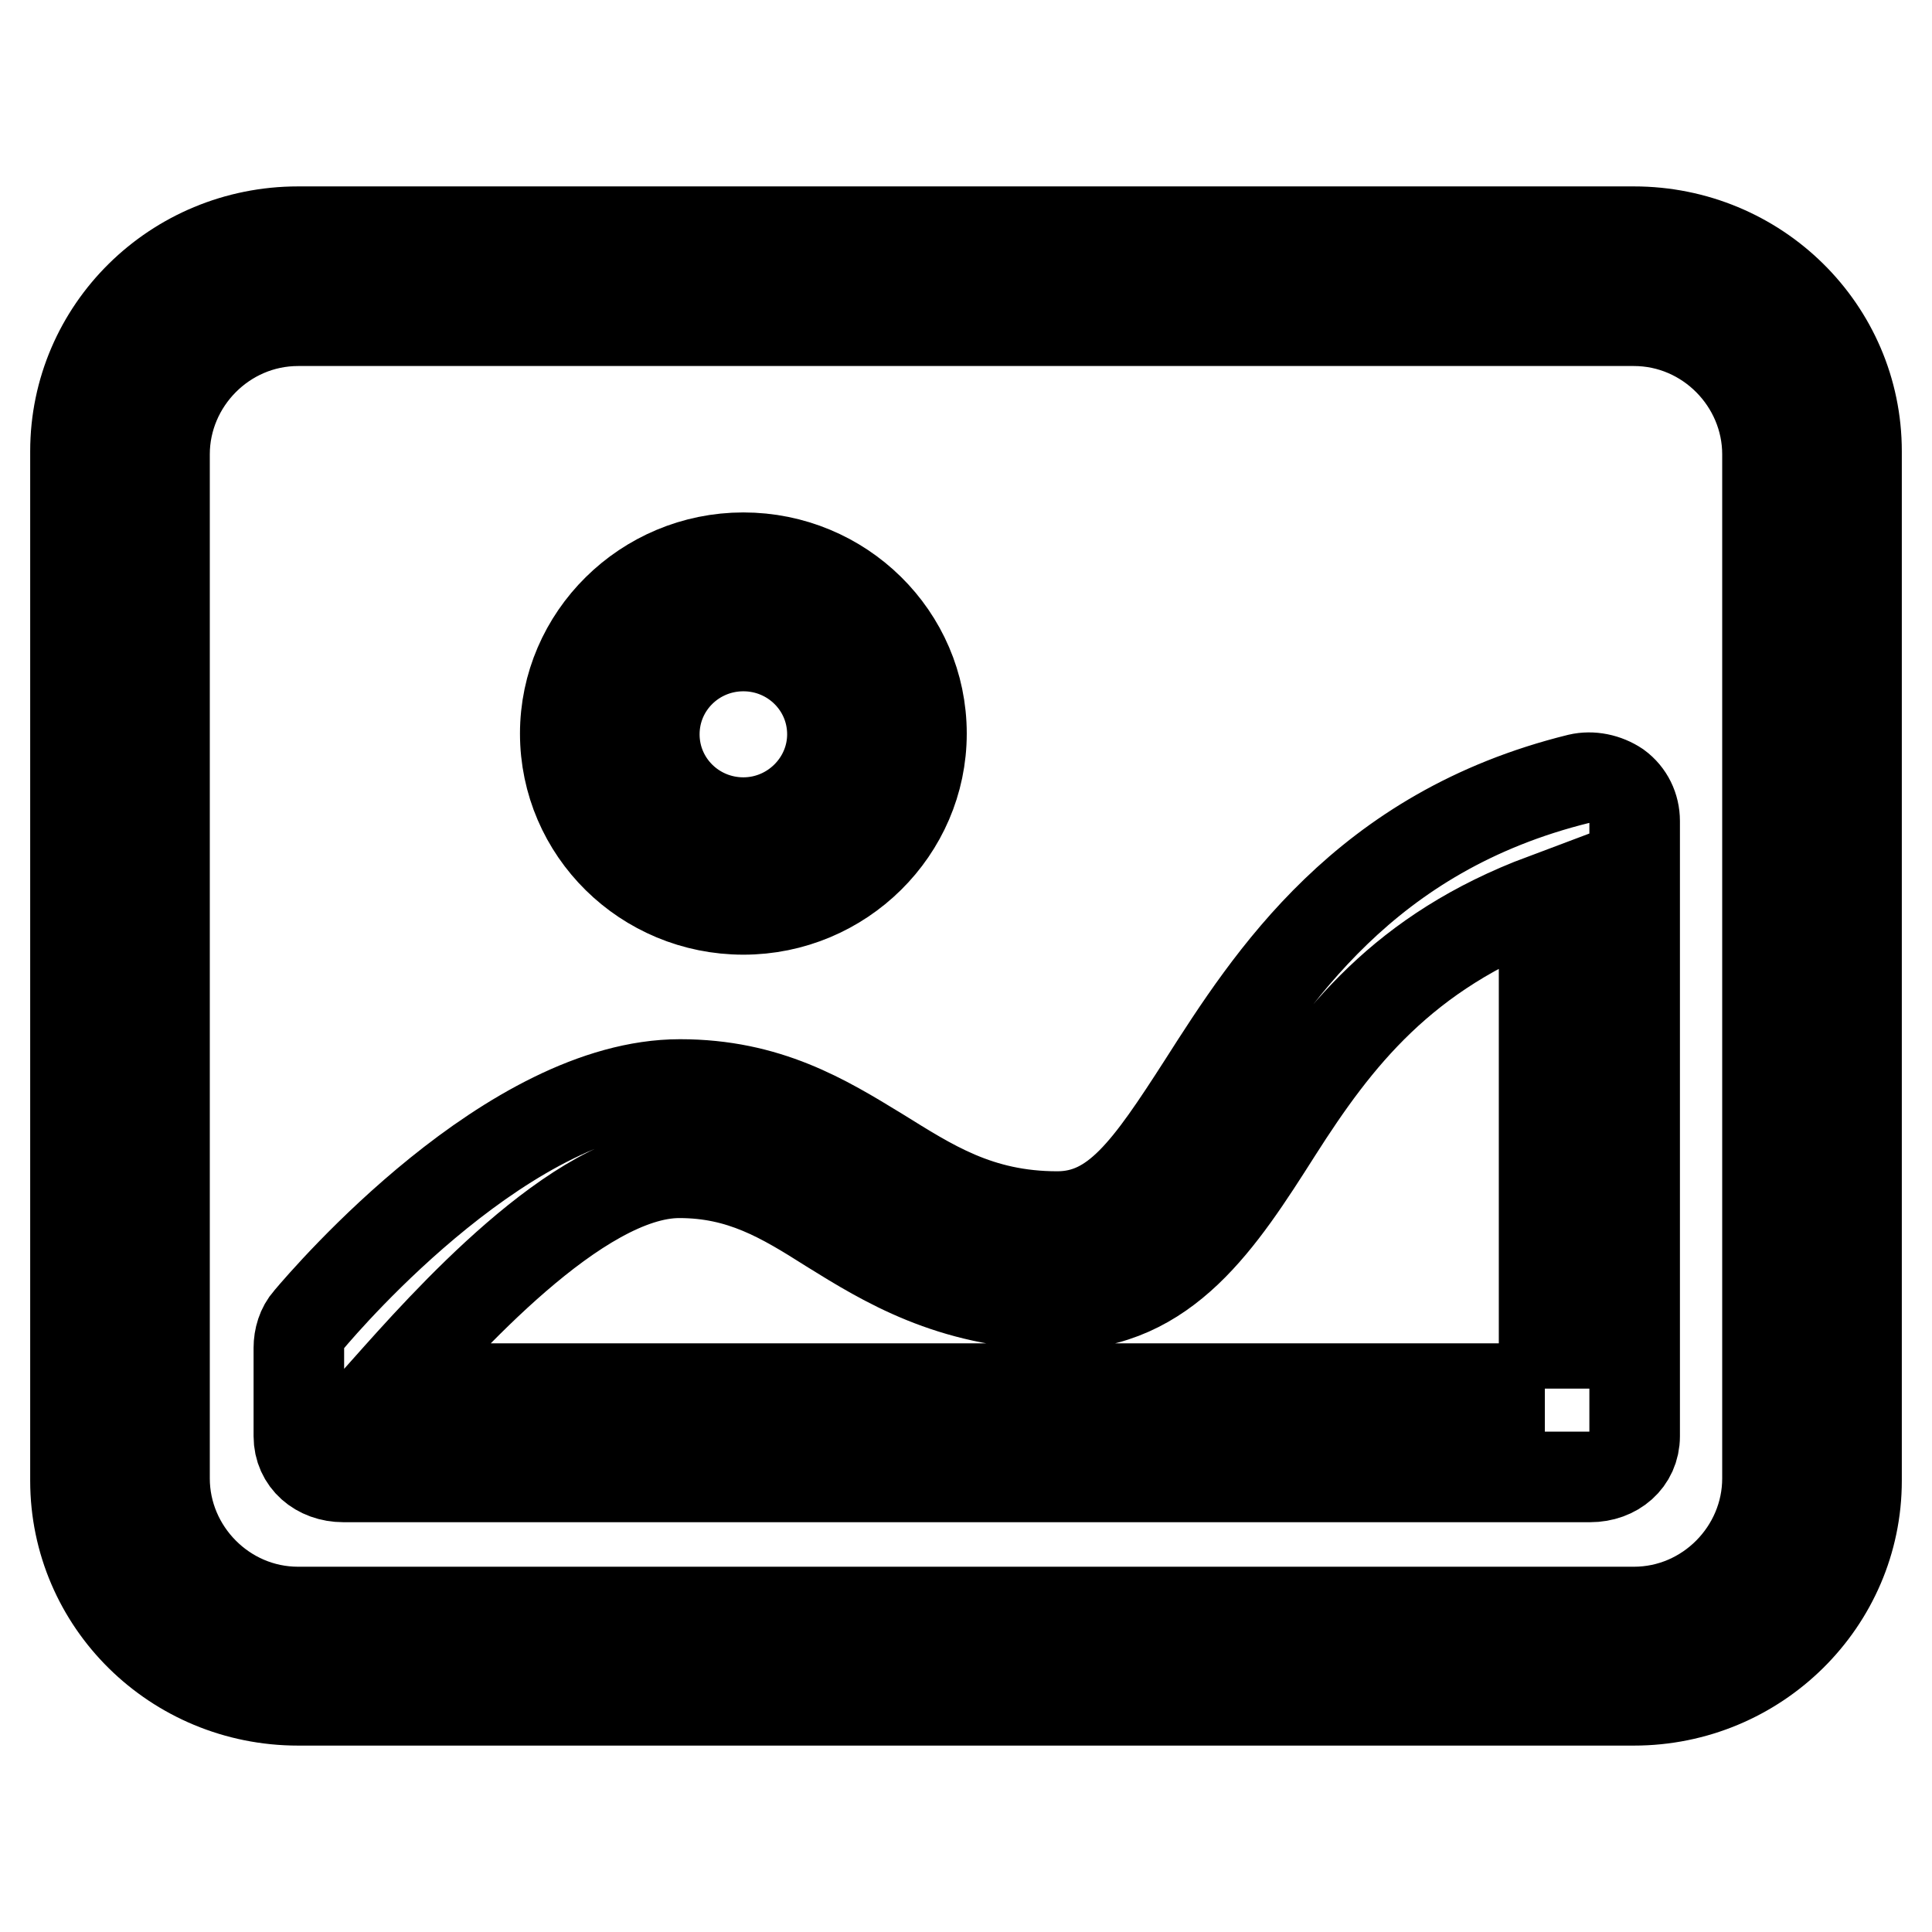
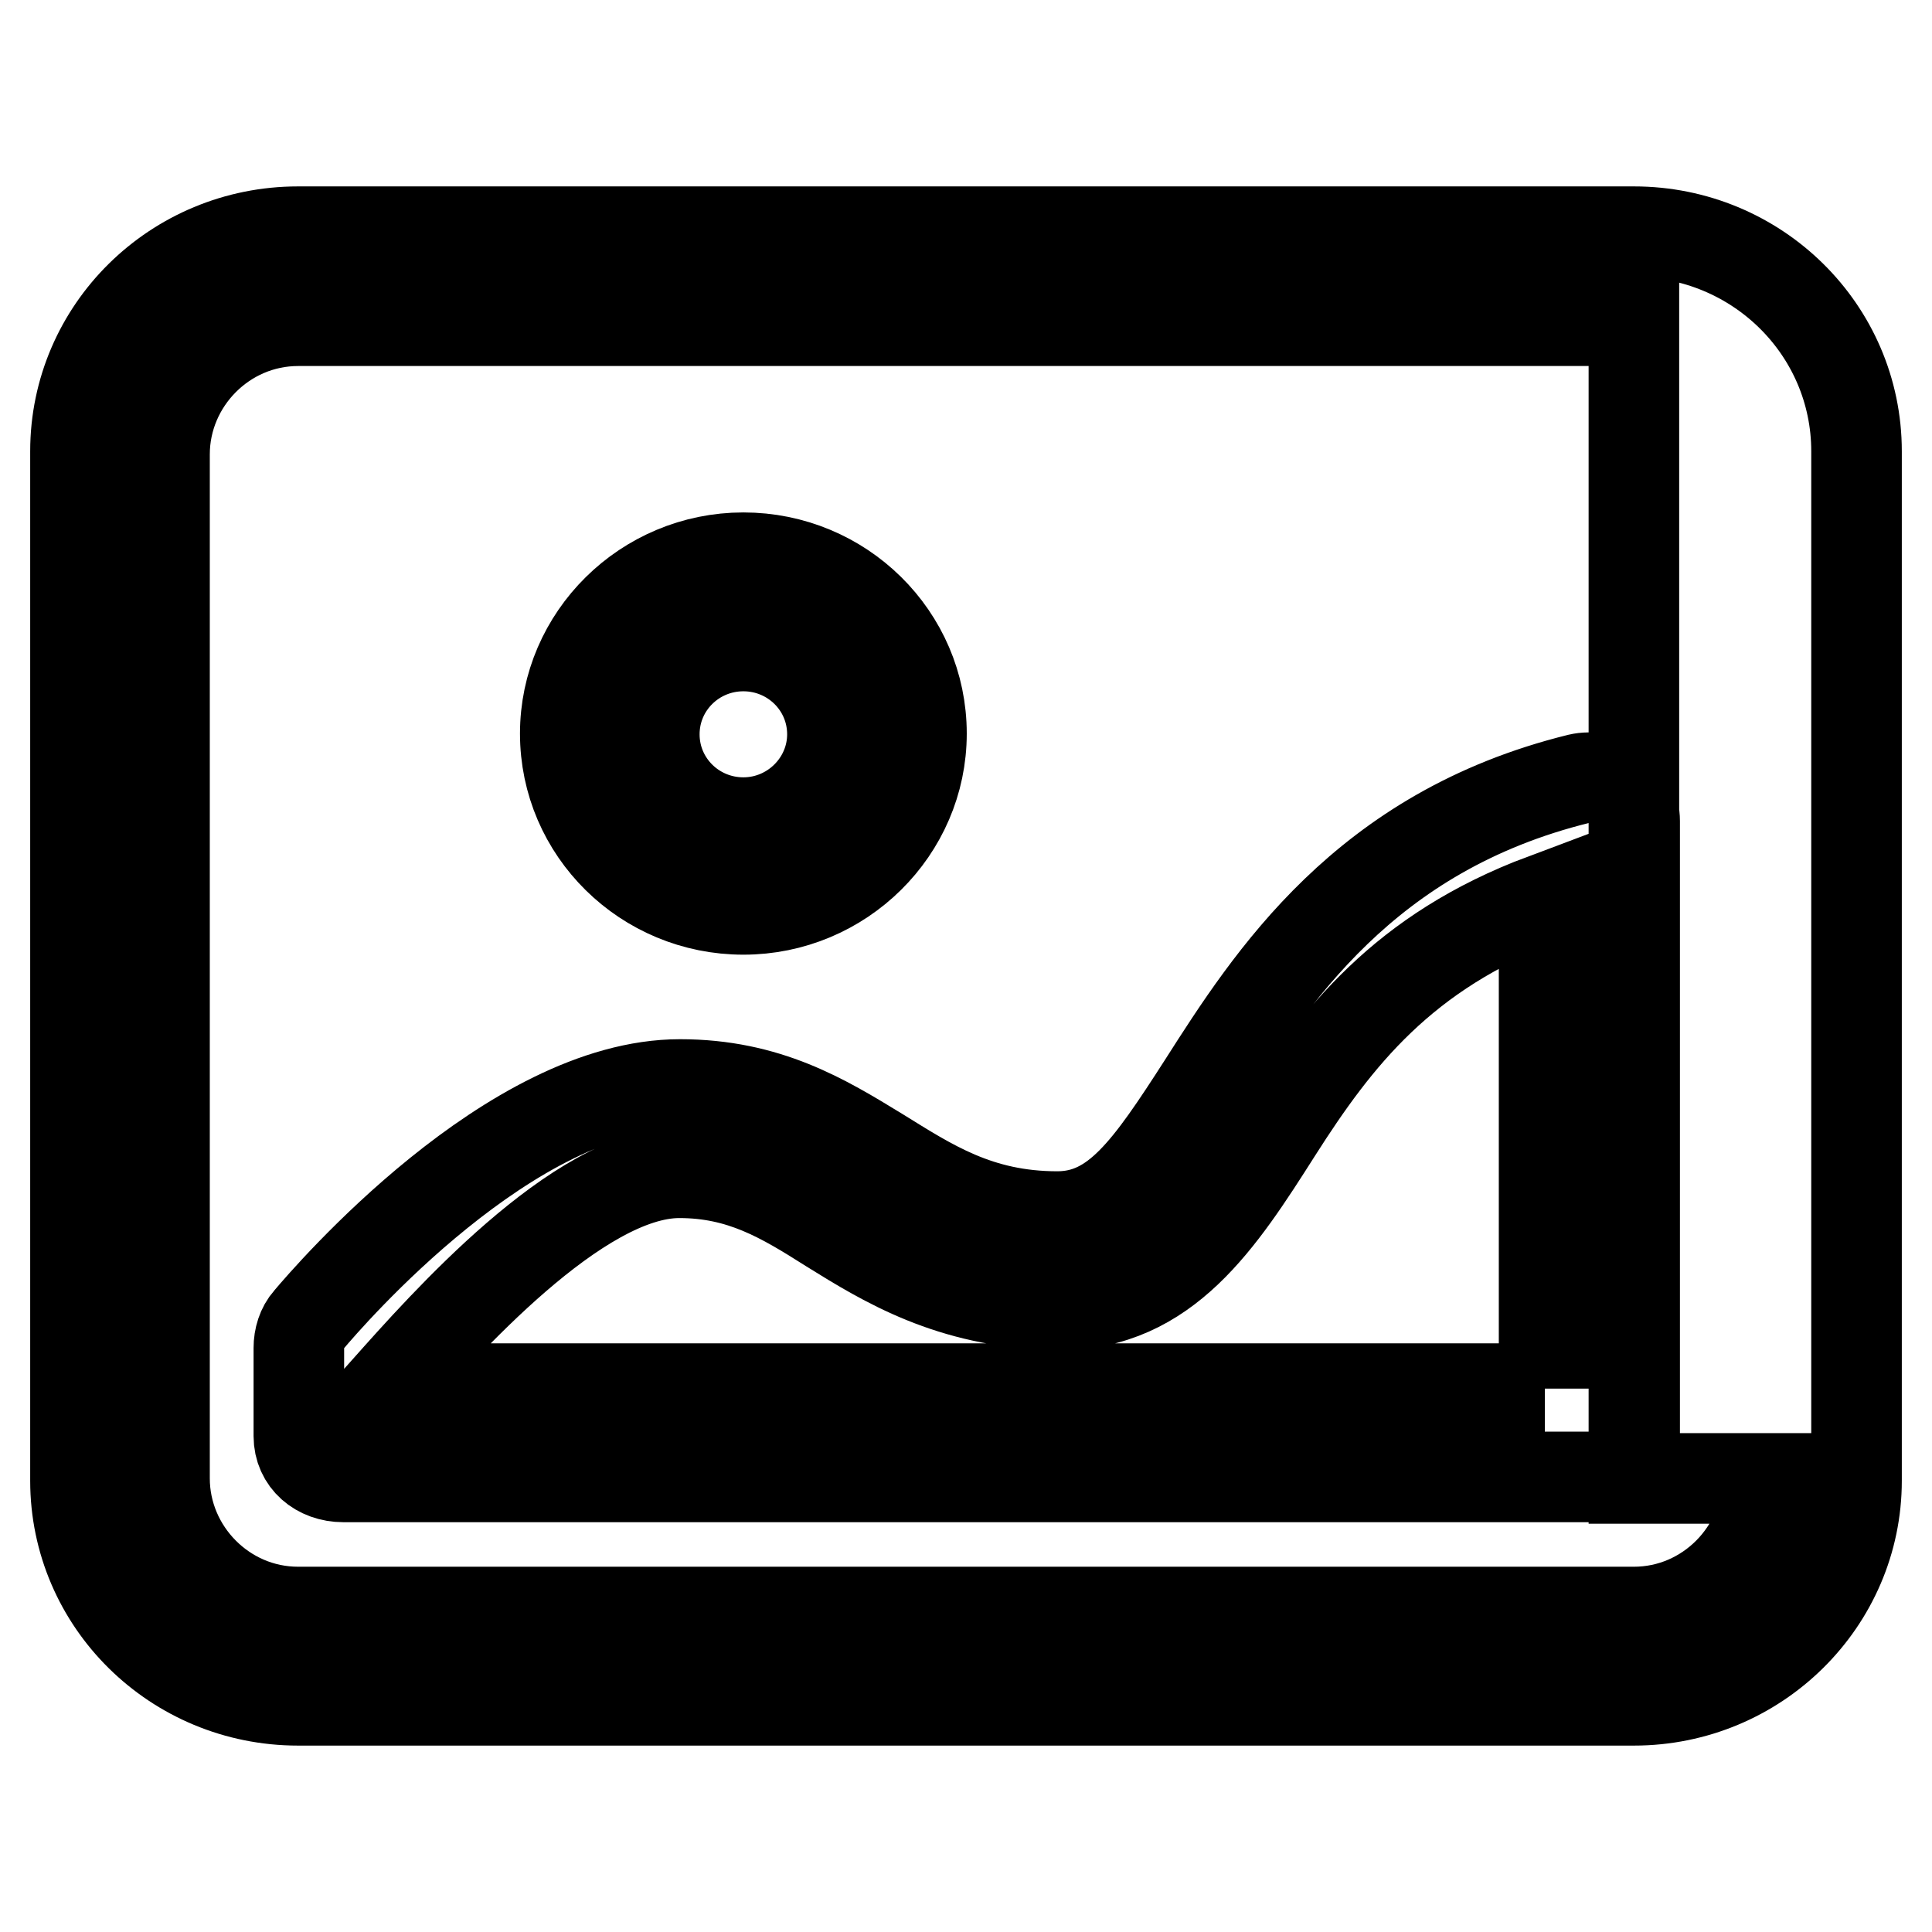
<svg xmlns="http://www.w3.org/2000/svg" version="1.1" x="0px" y="0px" viewBox="0 0 256 256" enable-background="new 0 0 256 256" xml:space="preserve">
  <g>
    <g>
-       <path stroke-width="12" fill-opacity="0" stroke="#000000" d="M98.5,120.5c13,0,23.6-10.5,23.6-23.3c0-12.9-10.6-23.3-23.6-23.3c-13,0-23.6,10.5-23.6,23.3C74.9,110.1,85.5,120.5,98.5,120.5z M98.5,85.6c6.5,0,11.8,5.2,11.8,11.7c0,6.4-5.3,11.7-11.8,11.7s-11.8-5.2-11.8-11.7S92,85.6,98.5,85.6z M216.5,30.7h-177C23.2,30.7,10,43.7,10,59.8v136.4c0,16.1,13.2,29.1,29.5,29.1h177c16.3,0,29.5-13.1,29.5-29.1V59.8C246,43.7,232.8,30.7,216.5,30.7z M234.2,195.9c0,9.6-7.9,17.7-17.7,17.7h-177c-9.8,0-17.7-8.1-17.7-17.7V60.2c0-9.6,7.9-17.7,17.7-17.7h177c9.8,0,17.7,8.1,17.7,17.7V195.9z M209.2,103.2c-28.4,7-40.8,26.4-49.8,40.5c-7.2,11.2-11.6,17.5-19.3,17.5l0,0c-10.5,0-16.9-4.3-23.7-8.5c-7.2-4.4-14.7-9-26.3-9c-22.4,0-46.5,28-49.2,31.2c-0.9,1-1.3,2.4-1.3,3.7v11.7c0,3.2,2.6,5.4,5.9,5.4h165.2c3.3,0,5.9-2.2,5.9-5.4v-81.5c0-1.8-0.8-3.5-2.3-4.6C212.8,103.2,210.9,102.8,209.2,103.2z M204.7,184H51.3c7.4-8.3,25.3-28.6,38.7-28.6c8.2,0,13.7,3.3,20,7.3c7.4,4.6,15.9,9.8,29.5,10.2l0.9,0c14.1,0,21.3-11.2,28.8-23c7.9-12.4,16.7-23.8,35.4-30.8V184z" />
+       <path stroke-width="12" fill-opacity="0" stroke="#000000" d="M98.5,120.5c13,0,23.6-10.5,23.6-23.3c0-12.9-10.6-23.3-23.6-23.3c-13,0-23.6,10.5-23.6,23.3C74.9,110.1,85.5,120.5,98.5,120.5z M98.5,85.6c6.5,0,11.8,5.2,11.8,11.7c0,6.4-5.3,11.7-11.8,11.7s-11.8-5.2-11.8-11.7S92,85.6,98.5,85.6z M216.5,30.7h-177C23.2,30.7,10,43.7,10,59.8v136.4c0,16.1,13.2,29.1,29.5,29.1h177c16.3,0,29.5-13.1,29.5-29.1V59.8C246,43.7,232.8,30.7,216.5,30.7z M234.2,195.9c0,9.6-7.9,17.7-17.7,17.7h-177c-9.8,0-17.7-8.1-17.7-17.7V60.2c0-9.6,7.9-17.7,17.7-17.7h177V195.9z M209.2,103.2c-28.4,7-40.8,26.4-49.8,40.5c-7.2,11.2-11.6,17.5-19.3,17.5l0,0c-10.5,0-16.9-4.3-23.7-8.5c-7.2-4.4-14.7-9-26.3-9c-22.4,0-46.5,28-49.2,31.2c-0.9,1-1.3,2.4-1.3,3.7v11.7c0,3.2,2.6,5.4,5.9,5.4h165.2c3.3,0,5.9-2.2,5.9-5.4v-81.5c0-1.8-0.8-3.5-2.3-4.6C212.8,103.2,210.9,102.8,209.2,103.2z M204.7,184H51.3c7.4-8.3,25.3-28.6,38.7-28.6c8.2,0,13.7,3.3,20,7.3c7.4,4.6,15.9,9.8,29.5,10.2l0.9,0c14.1,0,21.3-11.2,28.8-23c7.9-12.4,16.7-23.8,35.4-30.8V184z" />
    </g>
  </g>
</svg>